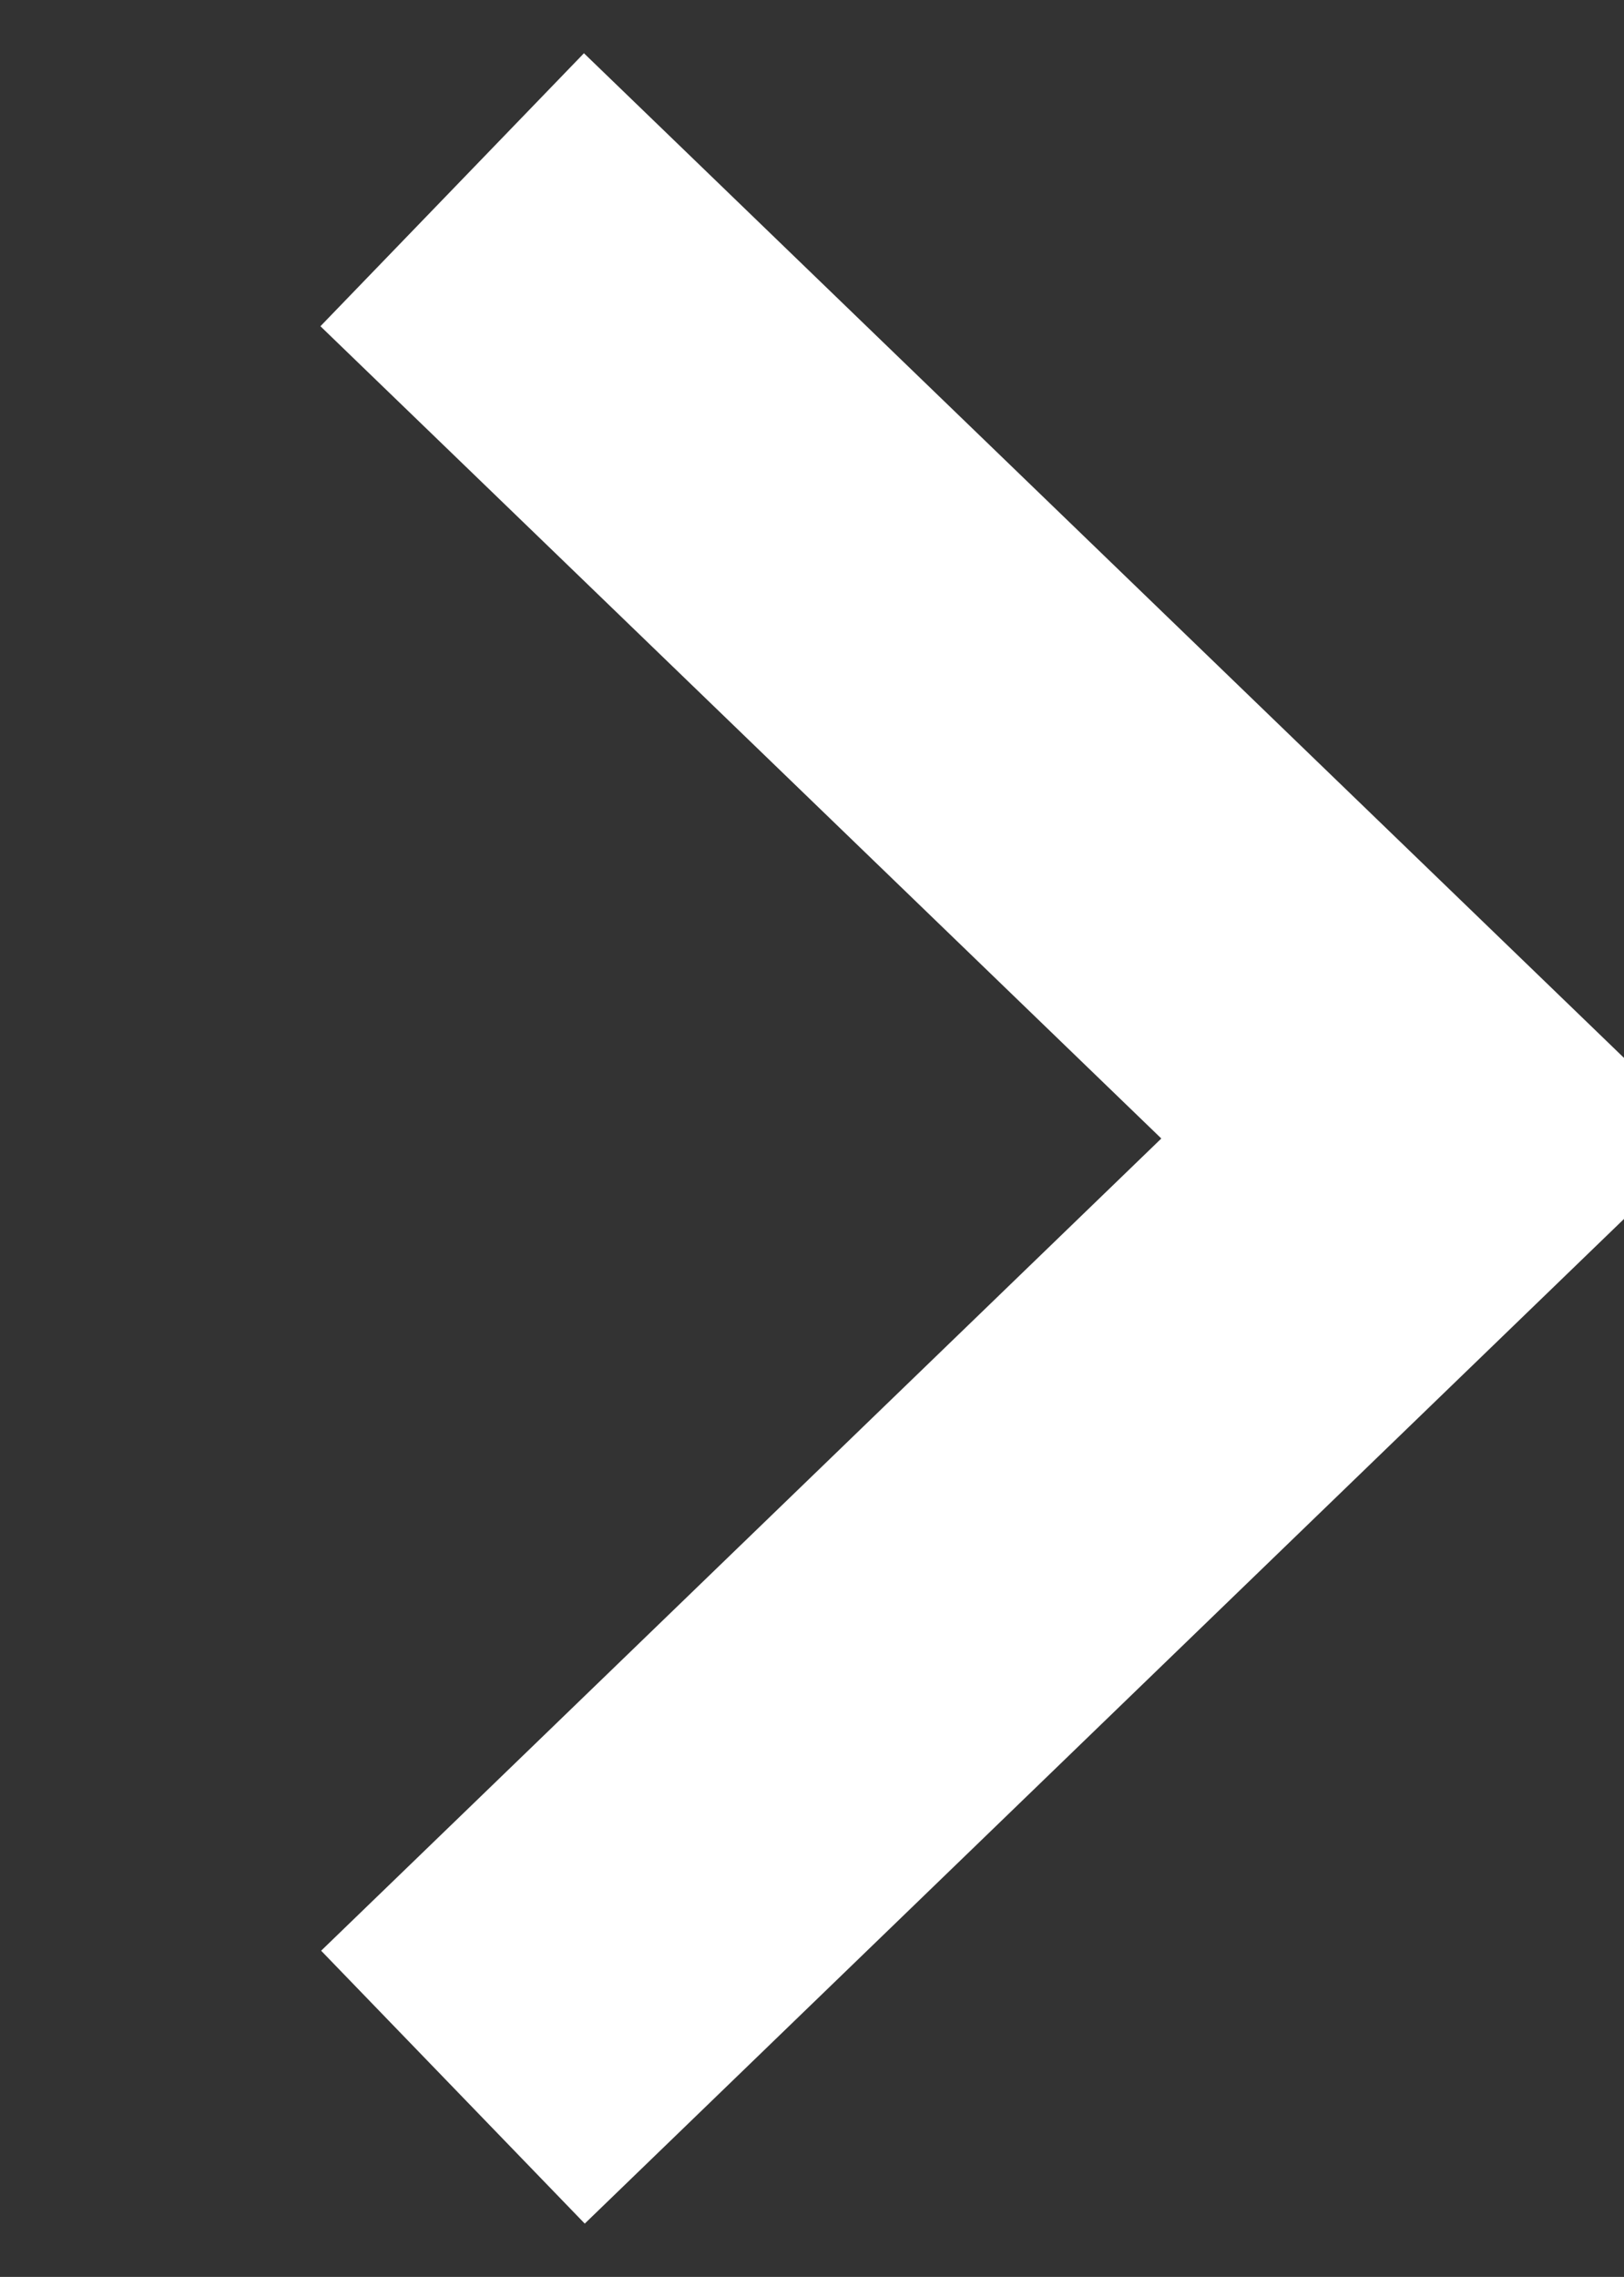
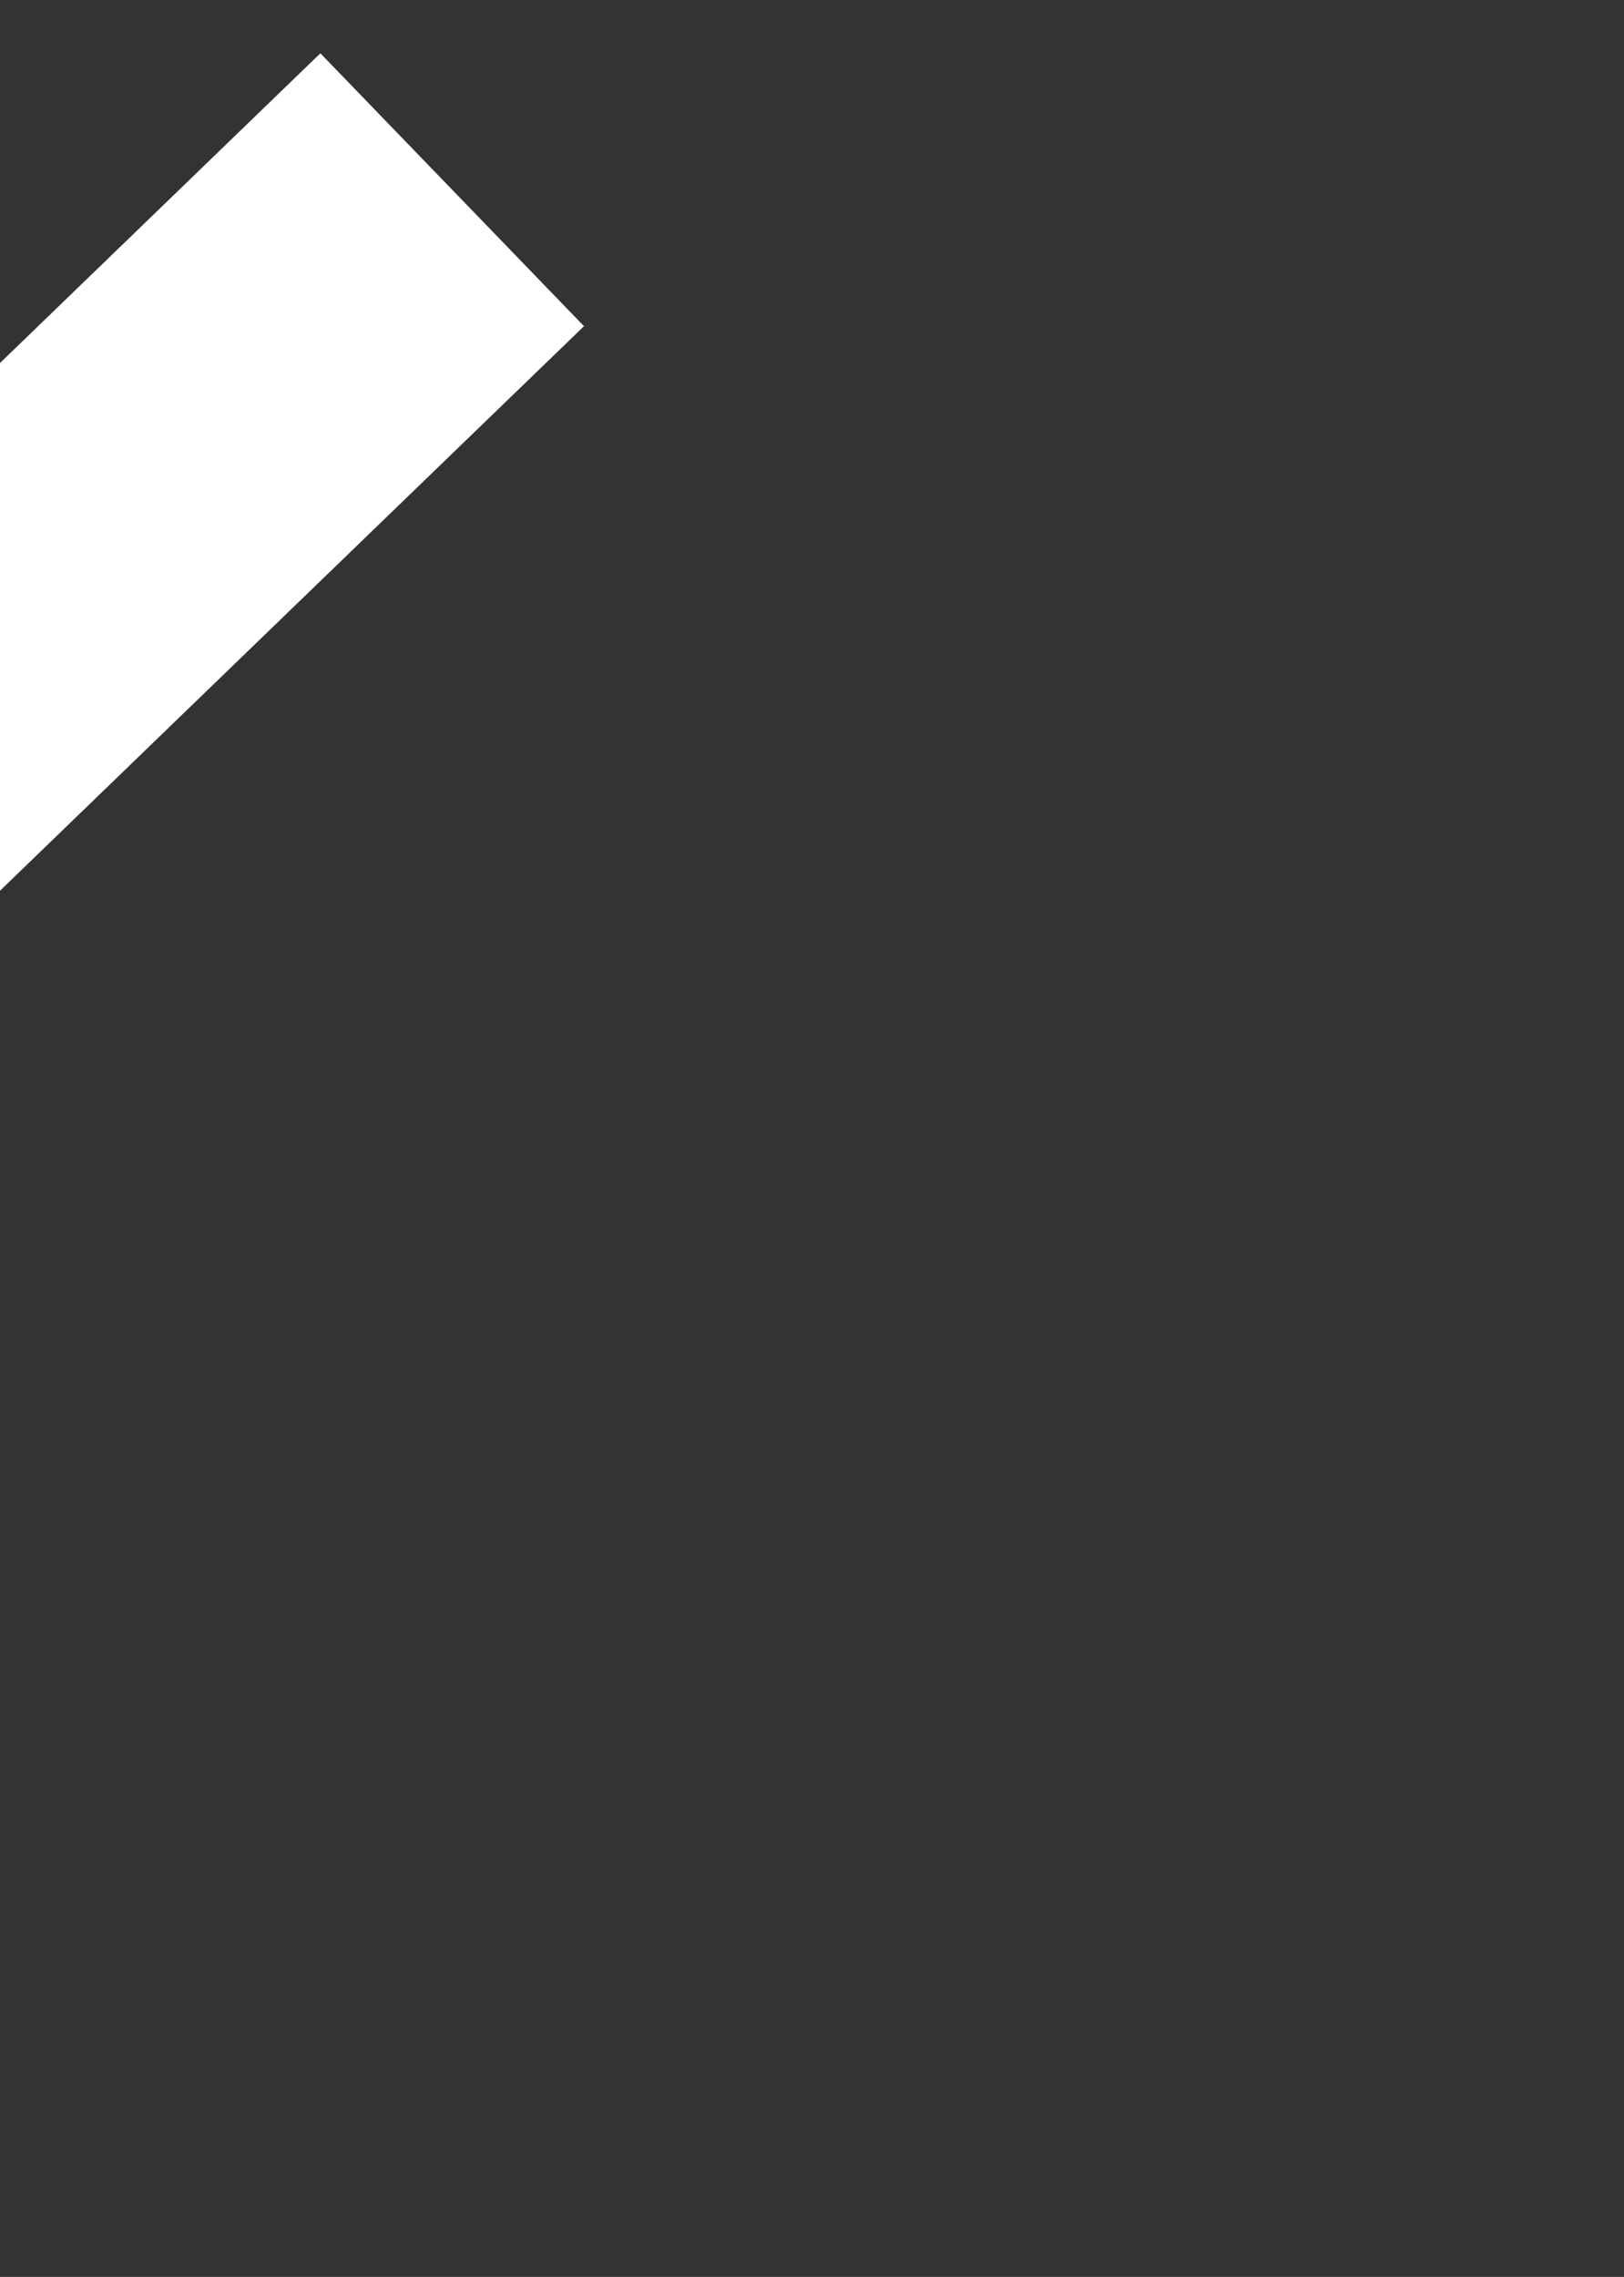
<svg xmlns="http://www.w3.org/2000/svg" id="стрелка" width="8.562" height="12" viewBox="0 0 8.562 12">
  <rect x="0" y="0" width="8.562" height="12" fill="#333333" stroke="none" />
  <defs>
    <style> .cls-1 { fill: none; stroke: #fff; stroke-width: 2px; fill-rule: evenodd; } </style>
  </defs>
-   <path class="cls-1" d="M615.822,712L621,717l-5.174,5" transform="translate(-613.438 -711)" />
+   <path class="cls-1" d="M615.822,712l-5.174,5" transform="translate(-613.438 -711)" />
</svg>